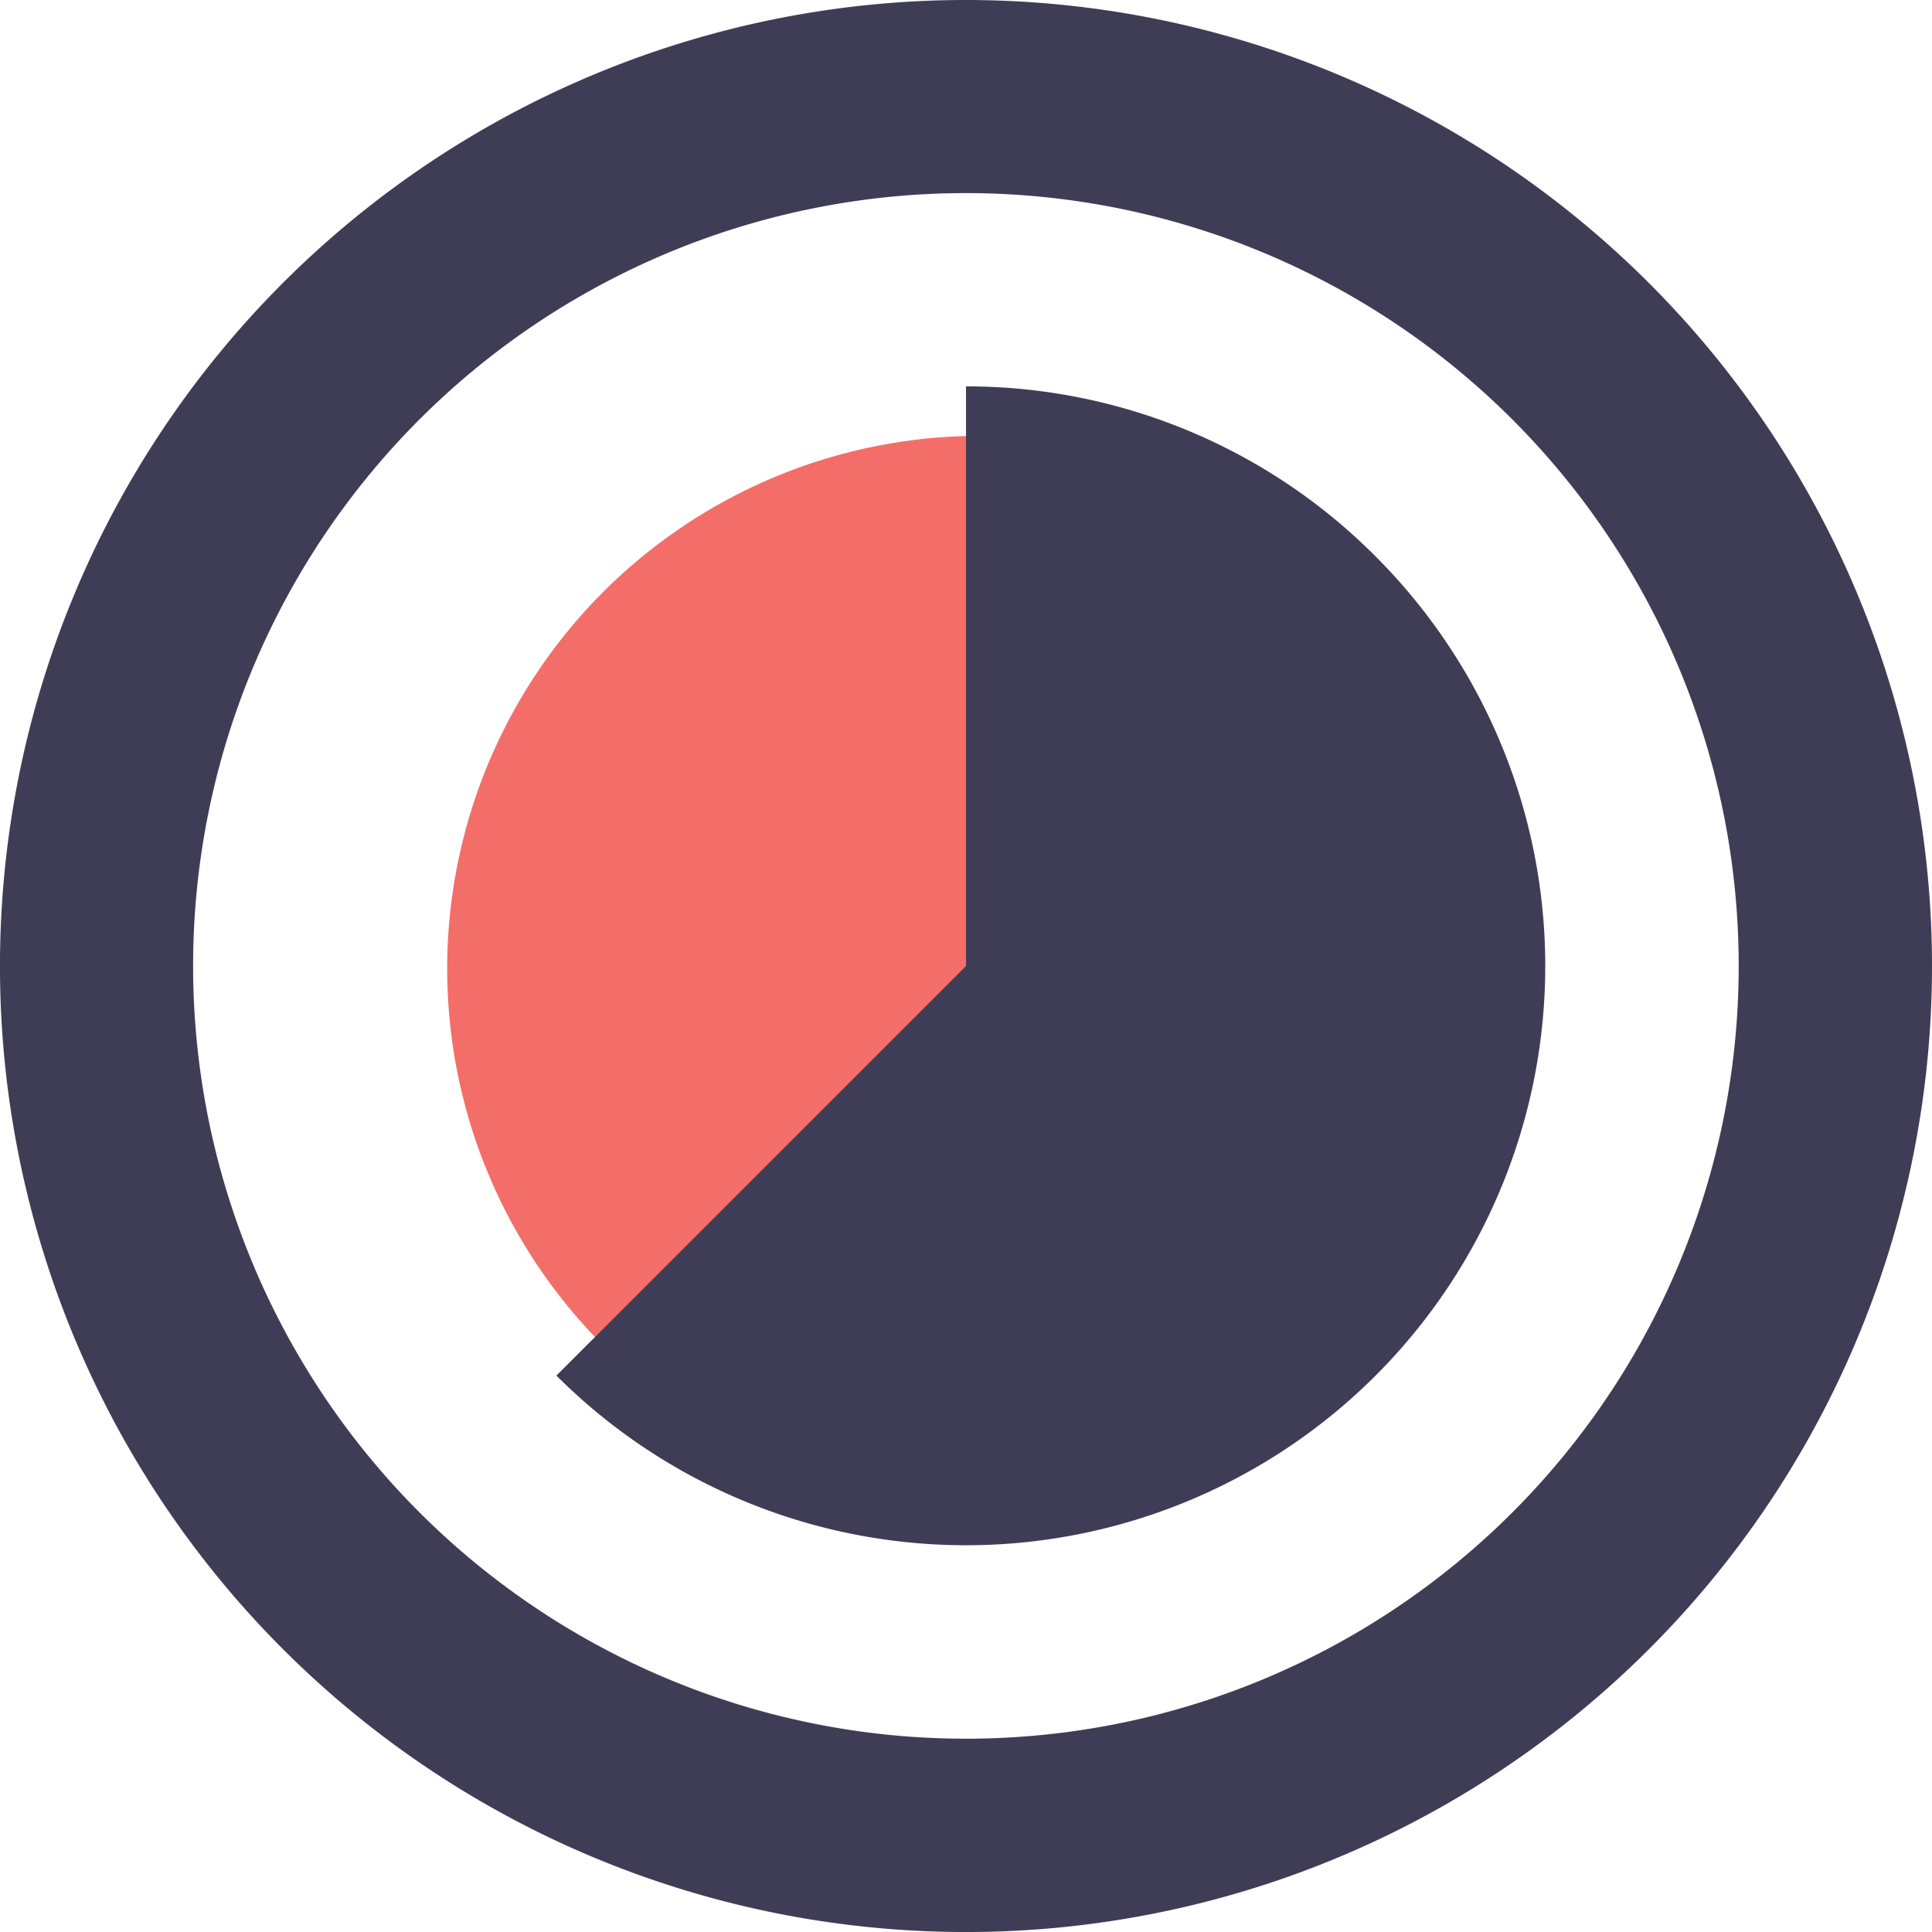
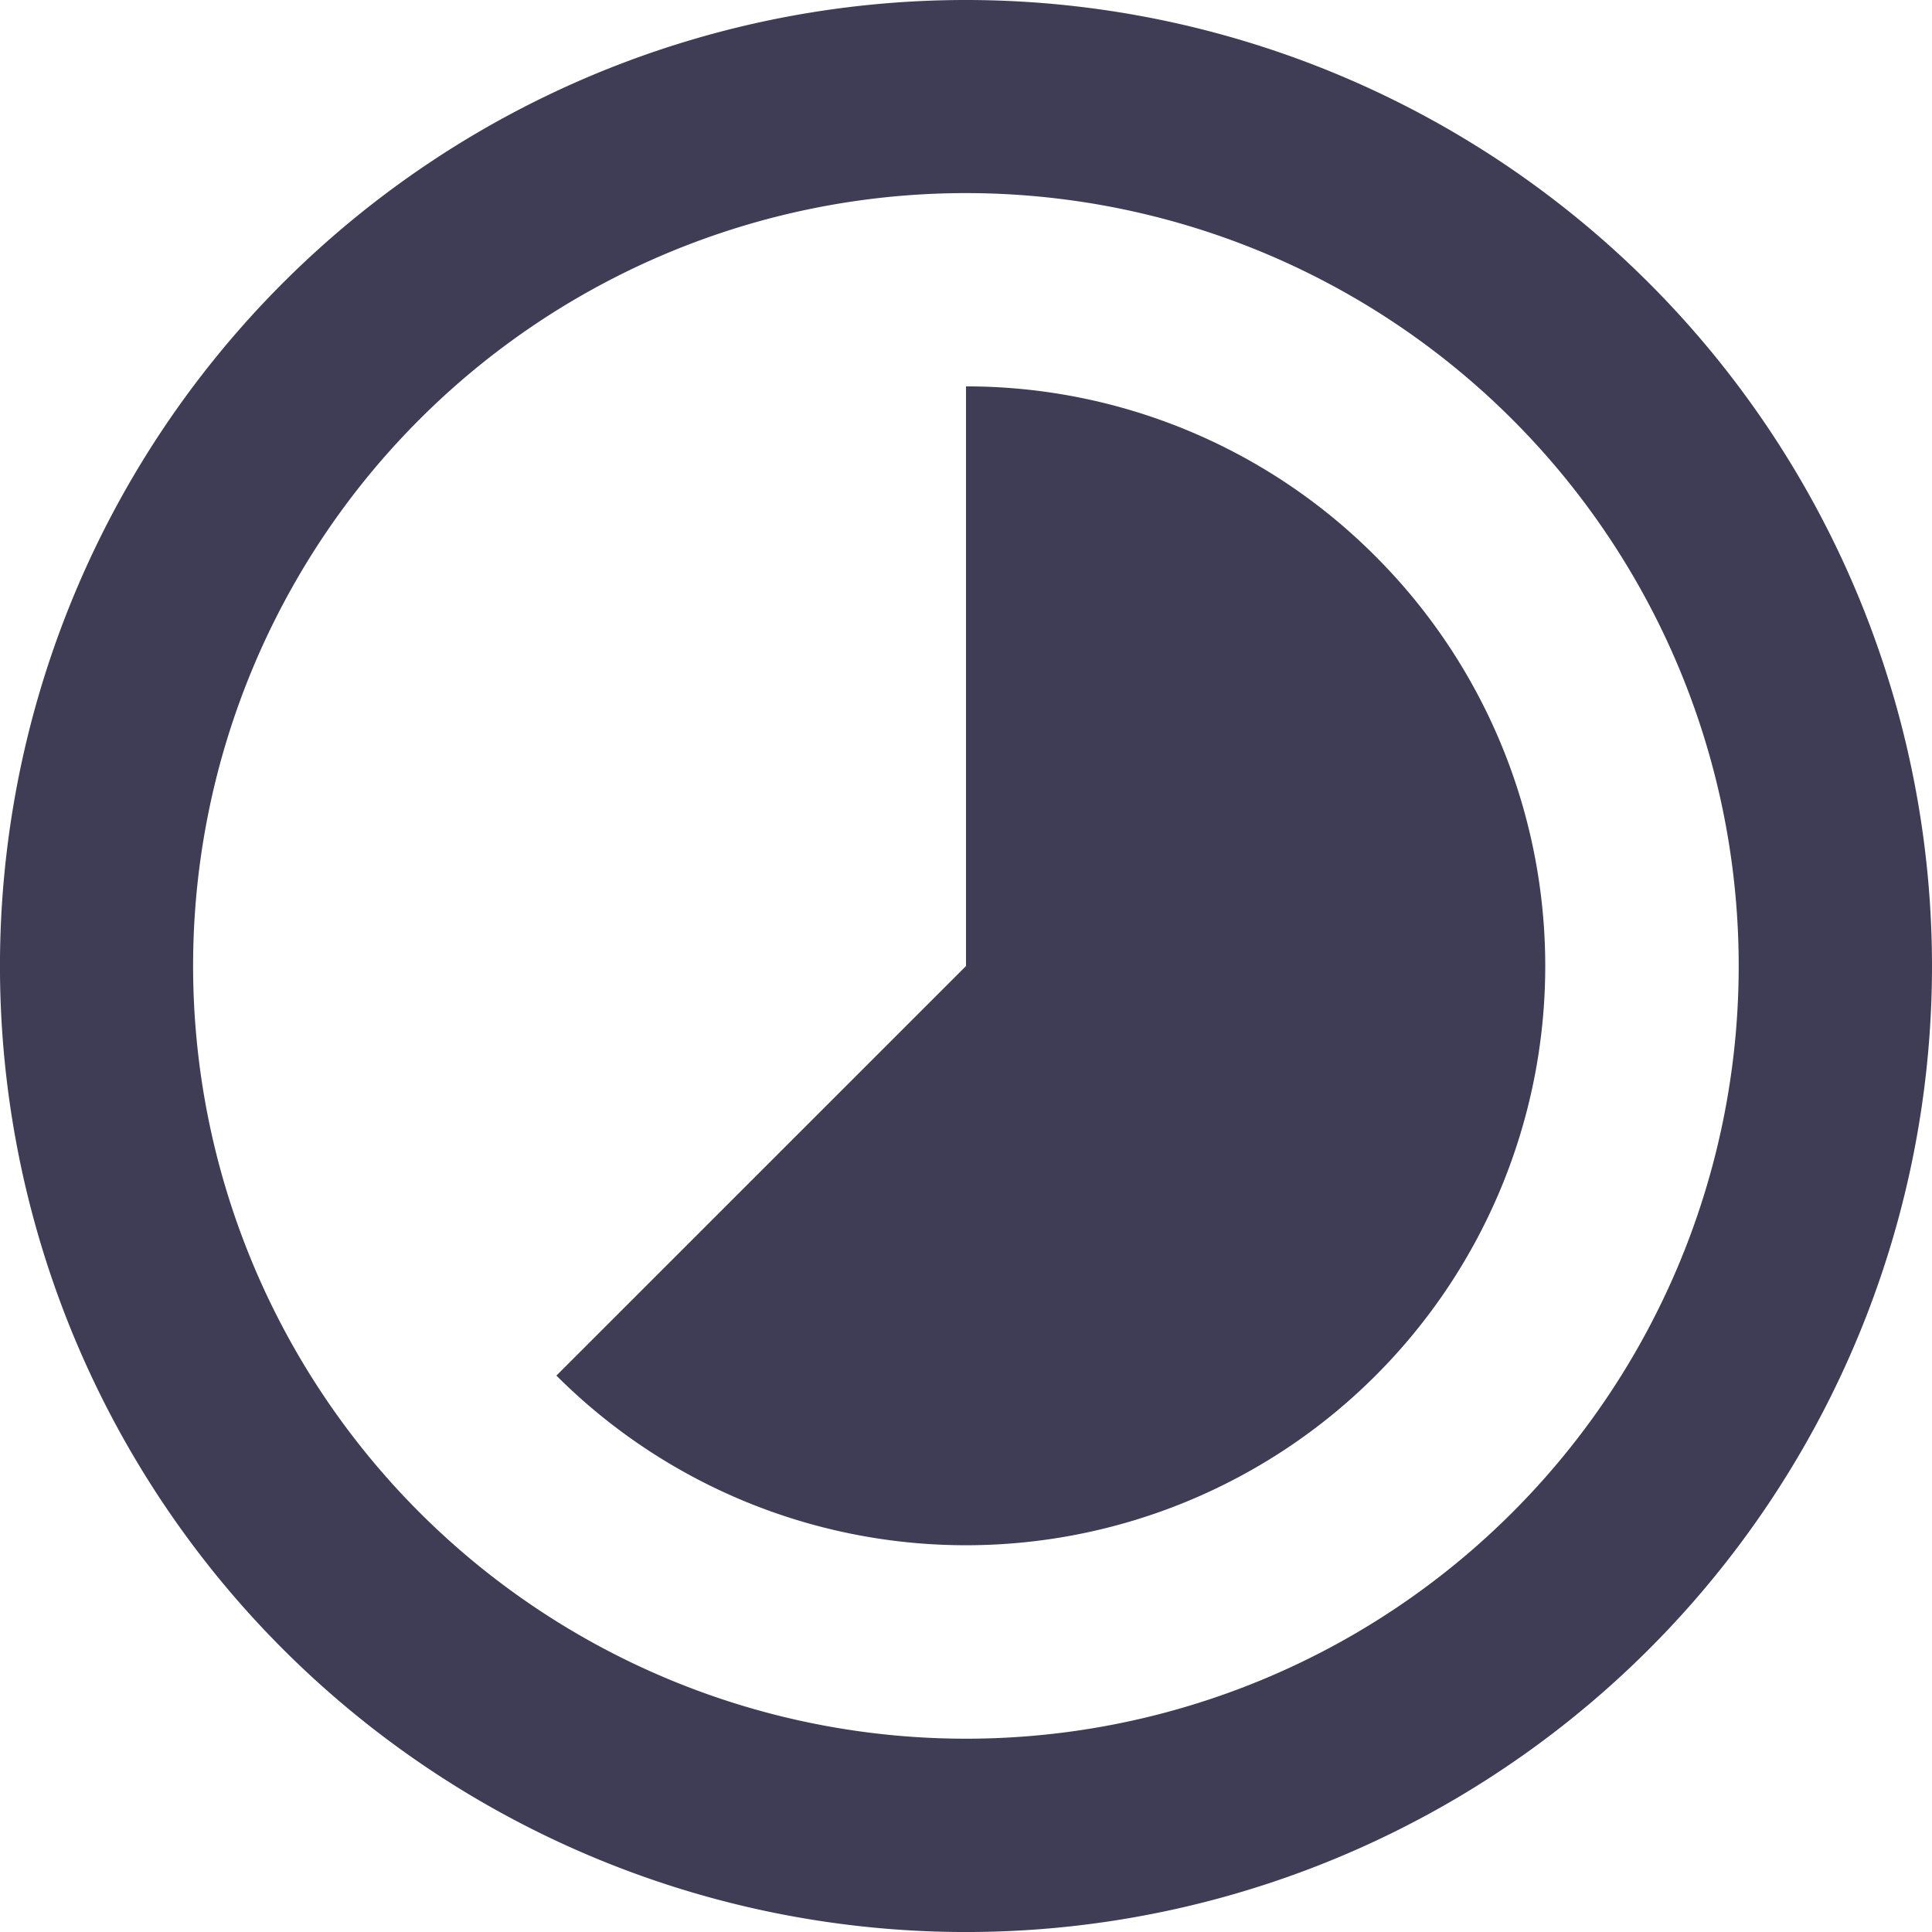
<svg xmlns="http://www.w3.org/2000/svg" width="68.893" height="68.894" viewBox="0 0 68.893 68.894">
  <defs>
    <style>.a{fill:#f46e69;}.b{fill:#3f3d56;}</style>
  </defs>
  <g transform="translate(-658.054 -2436.458)">
-     <circle class="a" cx="19" cy="19" r="19" transform="translate(674 2452)" />
    <path class="b" d="M52.052,22.841a20.579,20.579,0,0,0-14.605-6.063V37.447L22.841,52.052A20.655,20.655,0,1,0,52.052,22.841ZM37.447,3A34.447,34.447,0,1,0,71.893,37.447,34.459,34.459,0,0,0,37.447,3Zm0,62A27.557,27.557,0,1,1,65,37.447,27.55,27.55,0,0,1,37.447,65Z" transform="translate(655.054 2433.458)" />
  </g>
</svg>